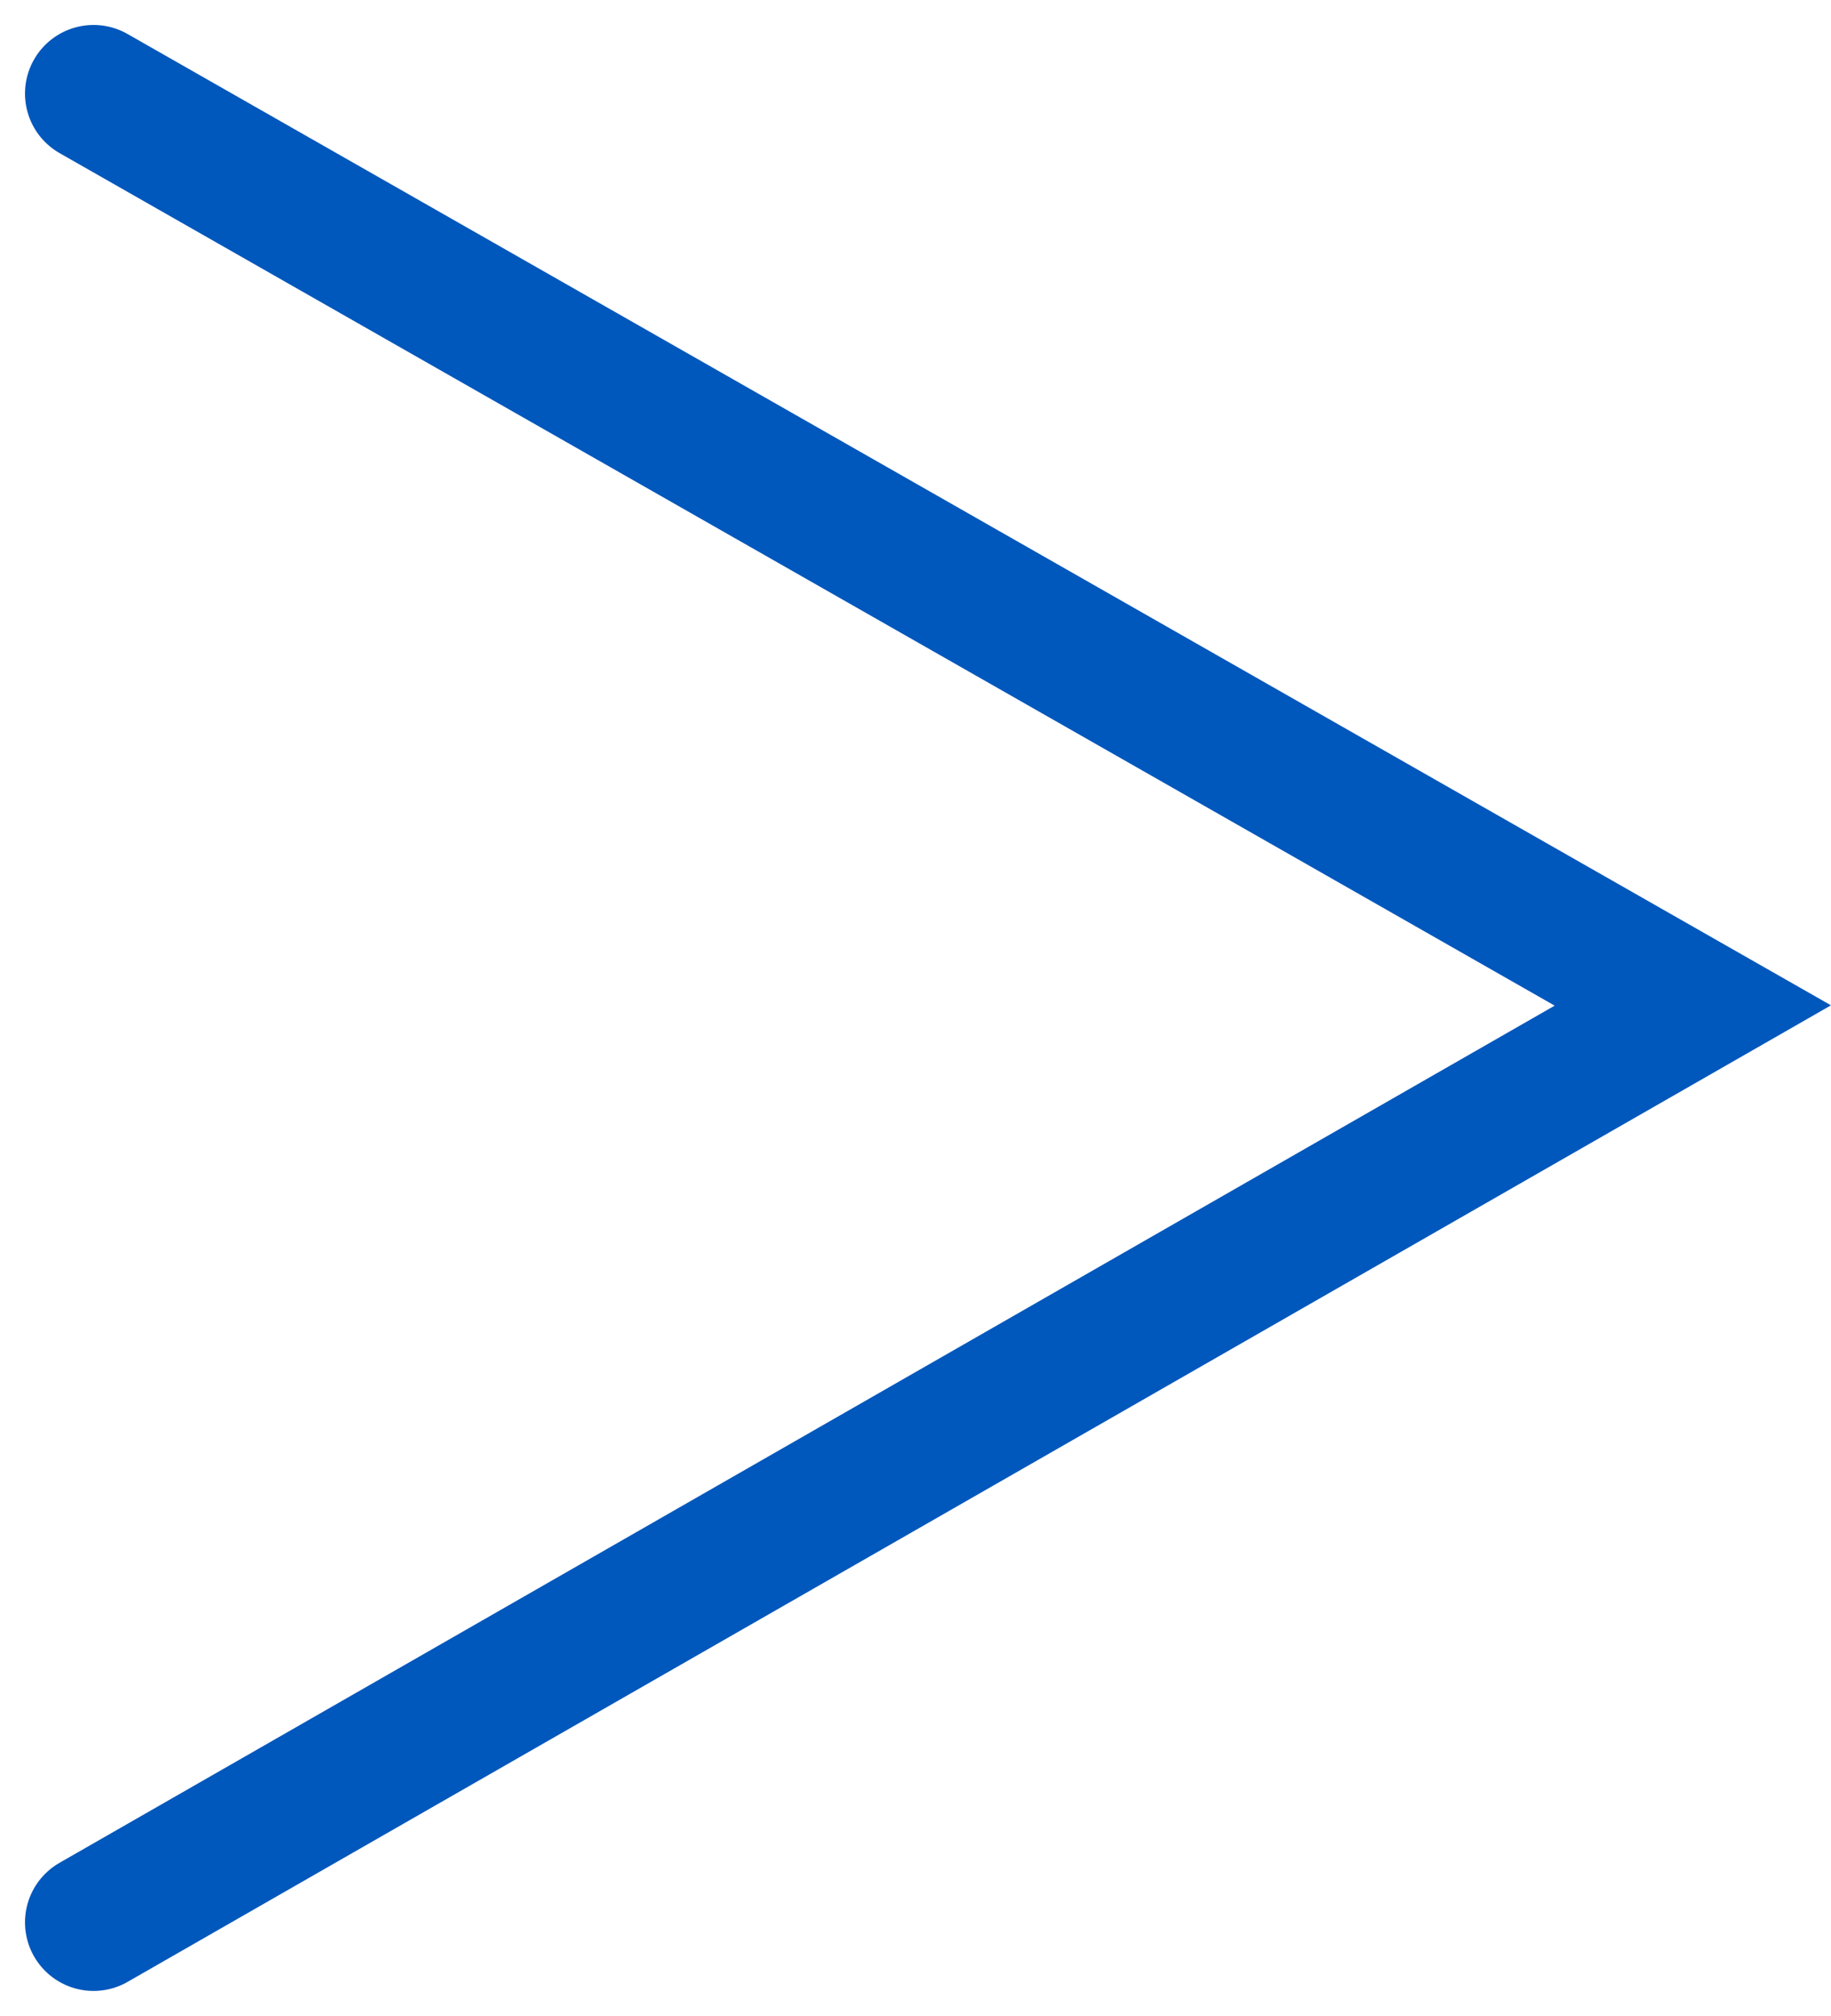
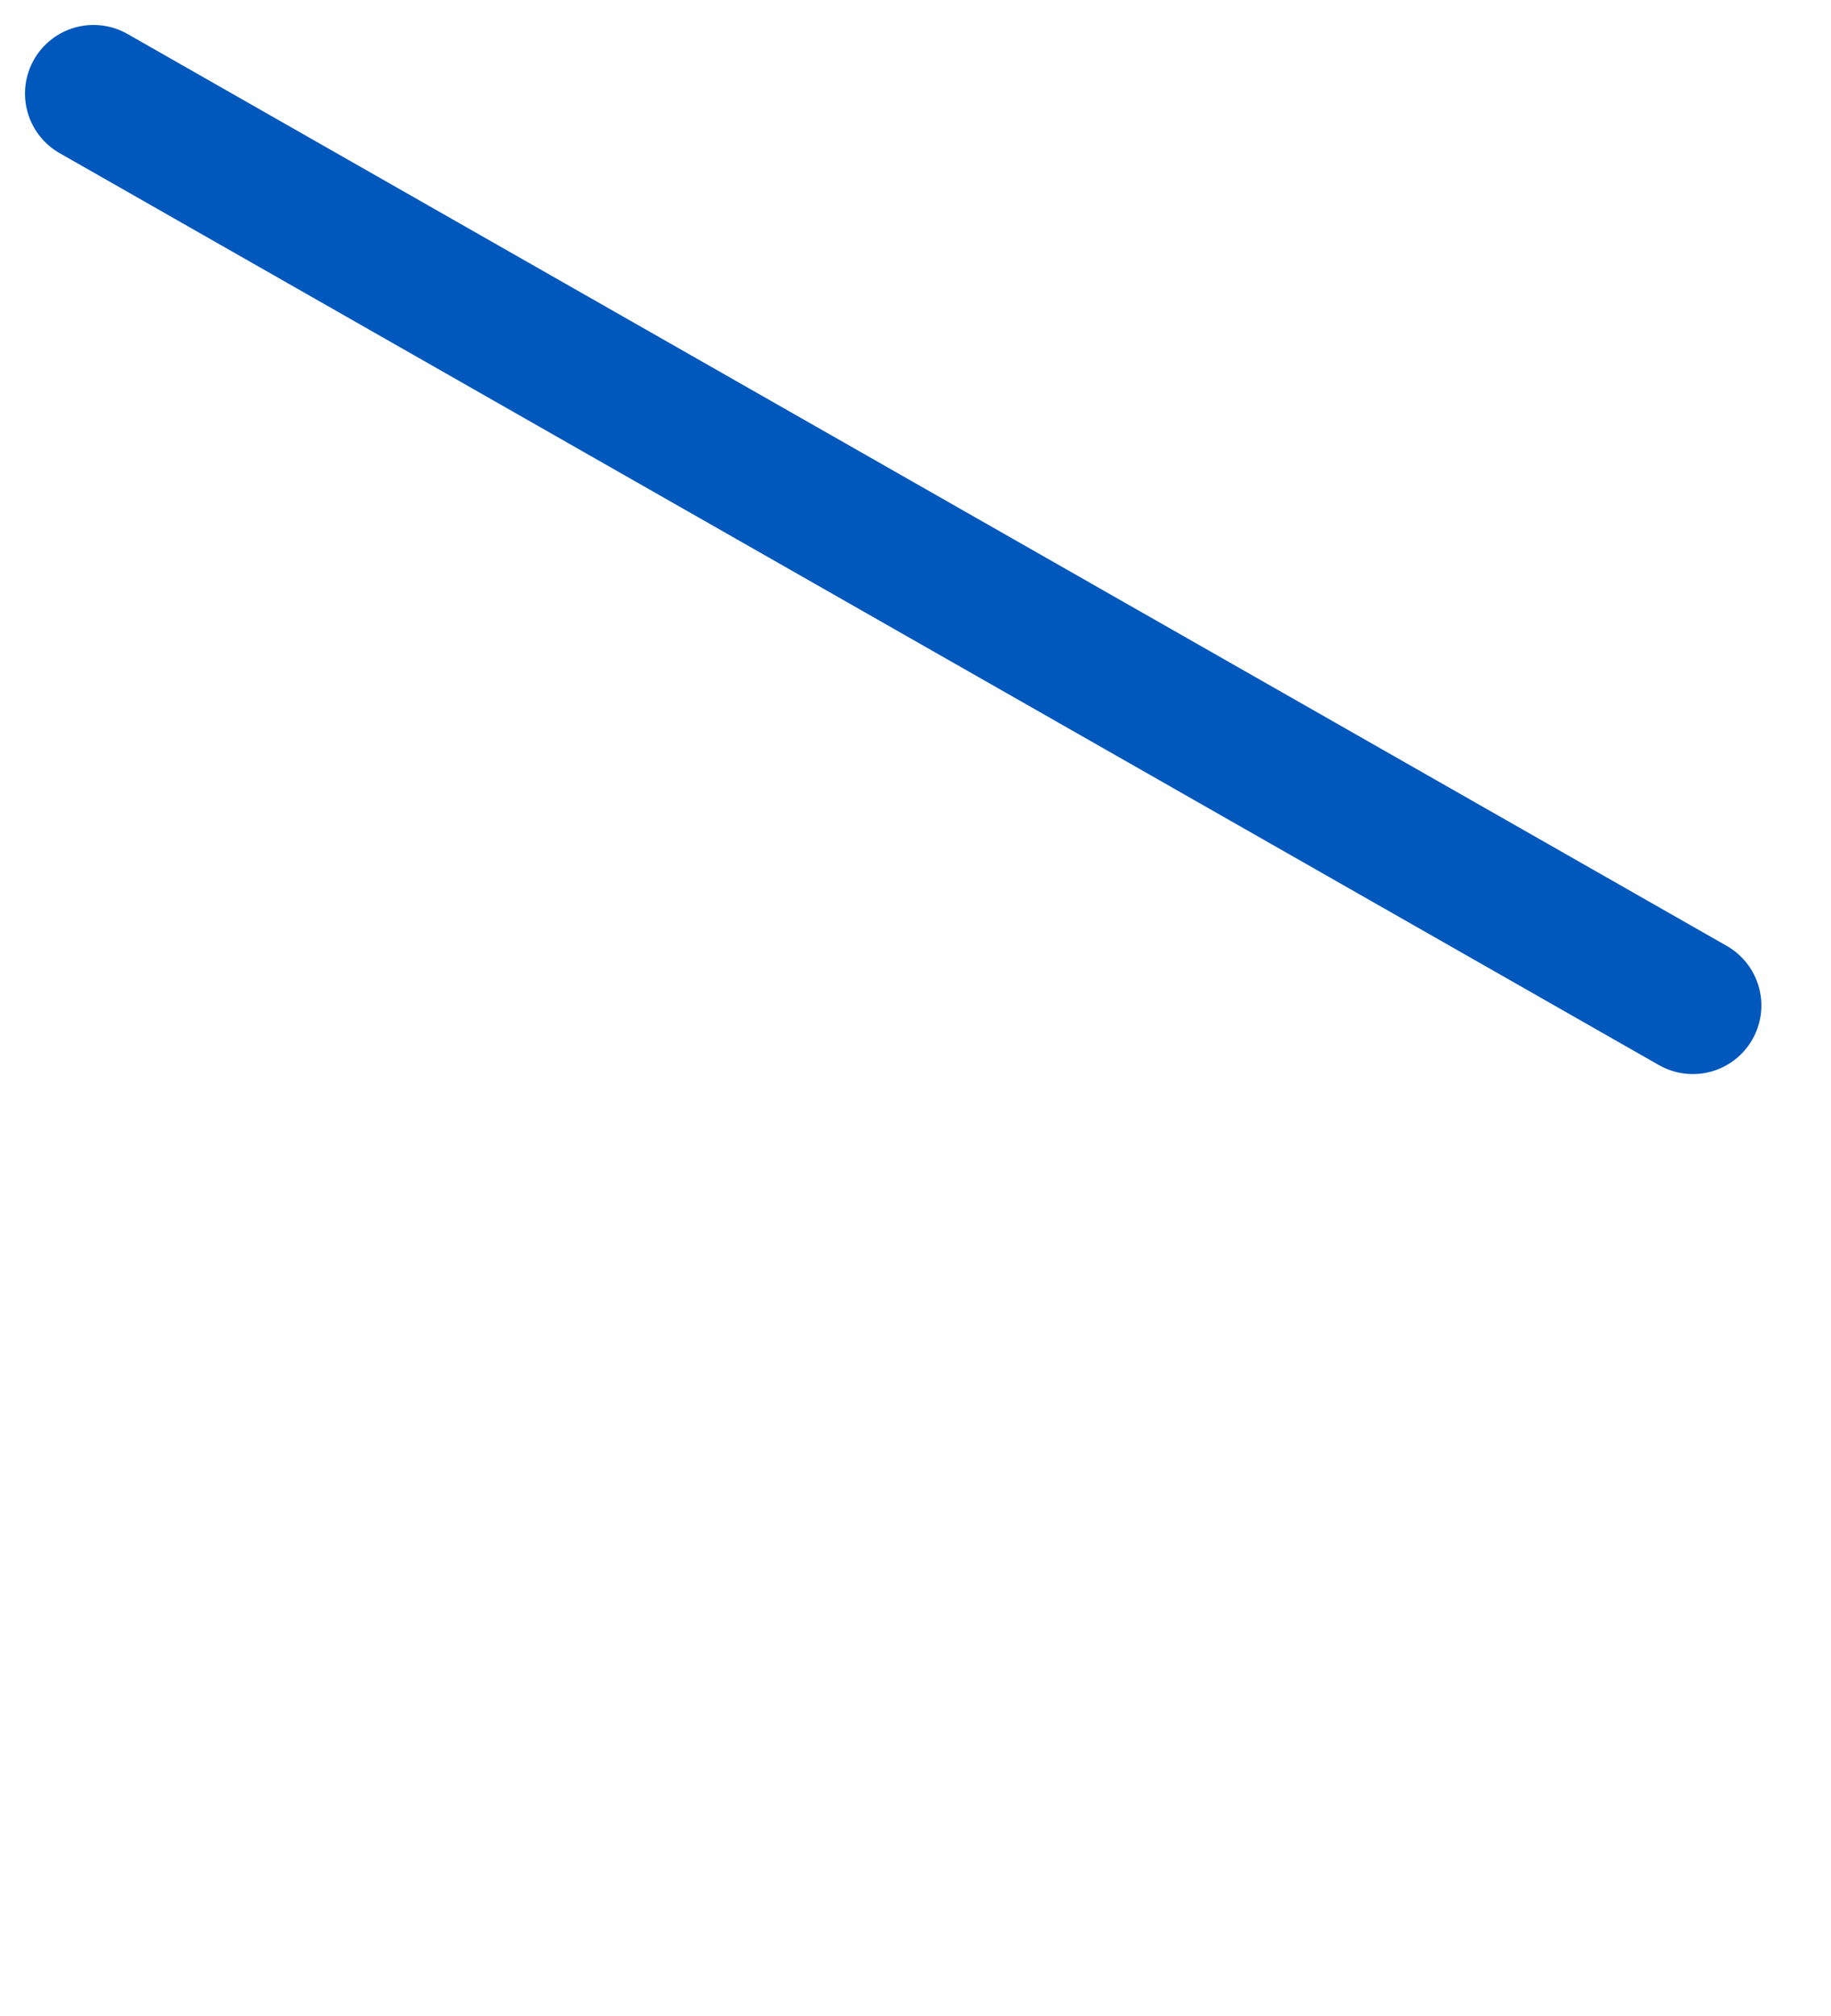
<svg xmlns="http://www.w3.org/2000/svg" width="40.071" height="44.093" viewBox="0 0 40.071 44.093">
-   <path id="パス_2673" data-name="パス 2673" d="M242.32,356l35,19.946L242.32,396" transform="translate(-240.273 -353.954)" fill="none" stroke="#0057bc" stroke-linecap="round" stroke-width="3" />
+   <path id="パス_2673" data-name="パス 2673" d="M242.32,356l35,19.946" transform="translate(-240.273 -353.954)" fill="none" stroke="#0057bc" stroke-linecap="round" stroke-width="3" />
</svg>